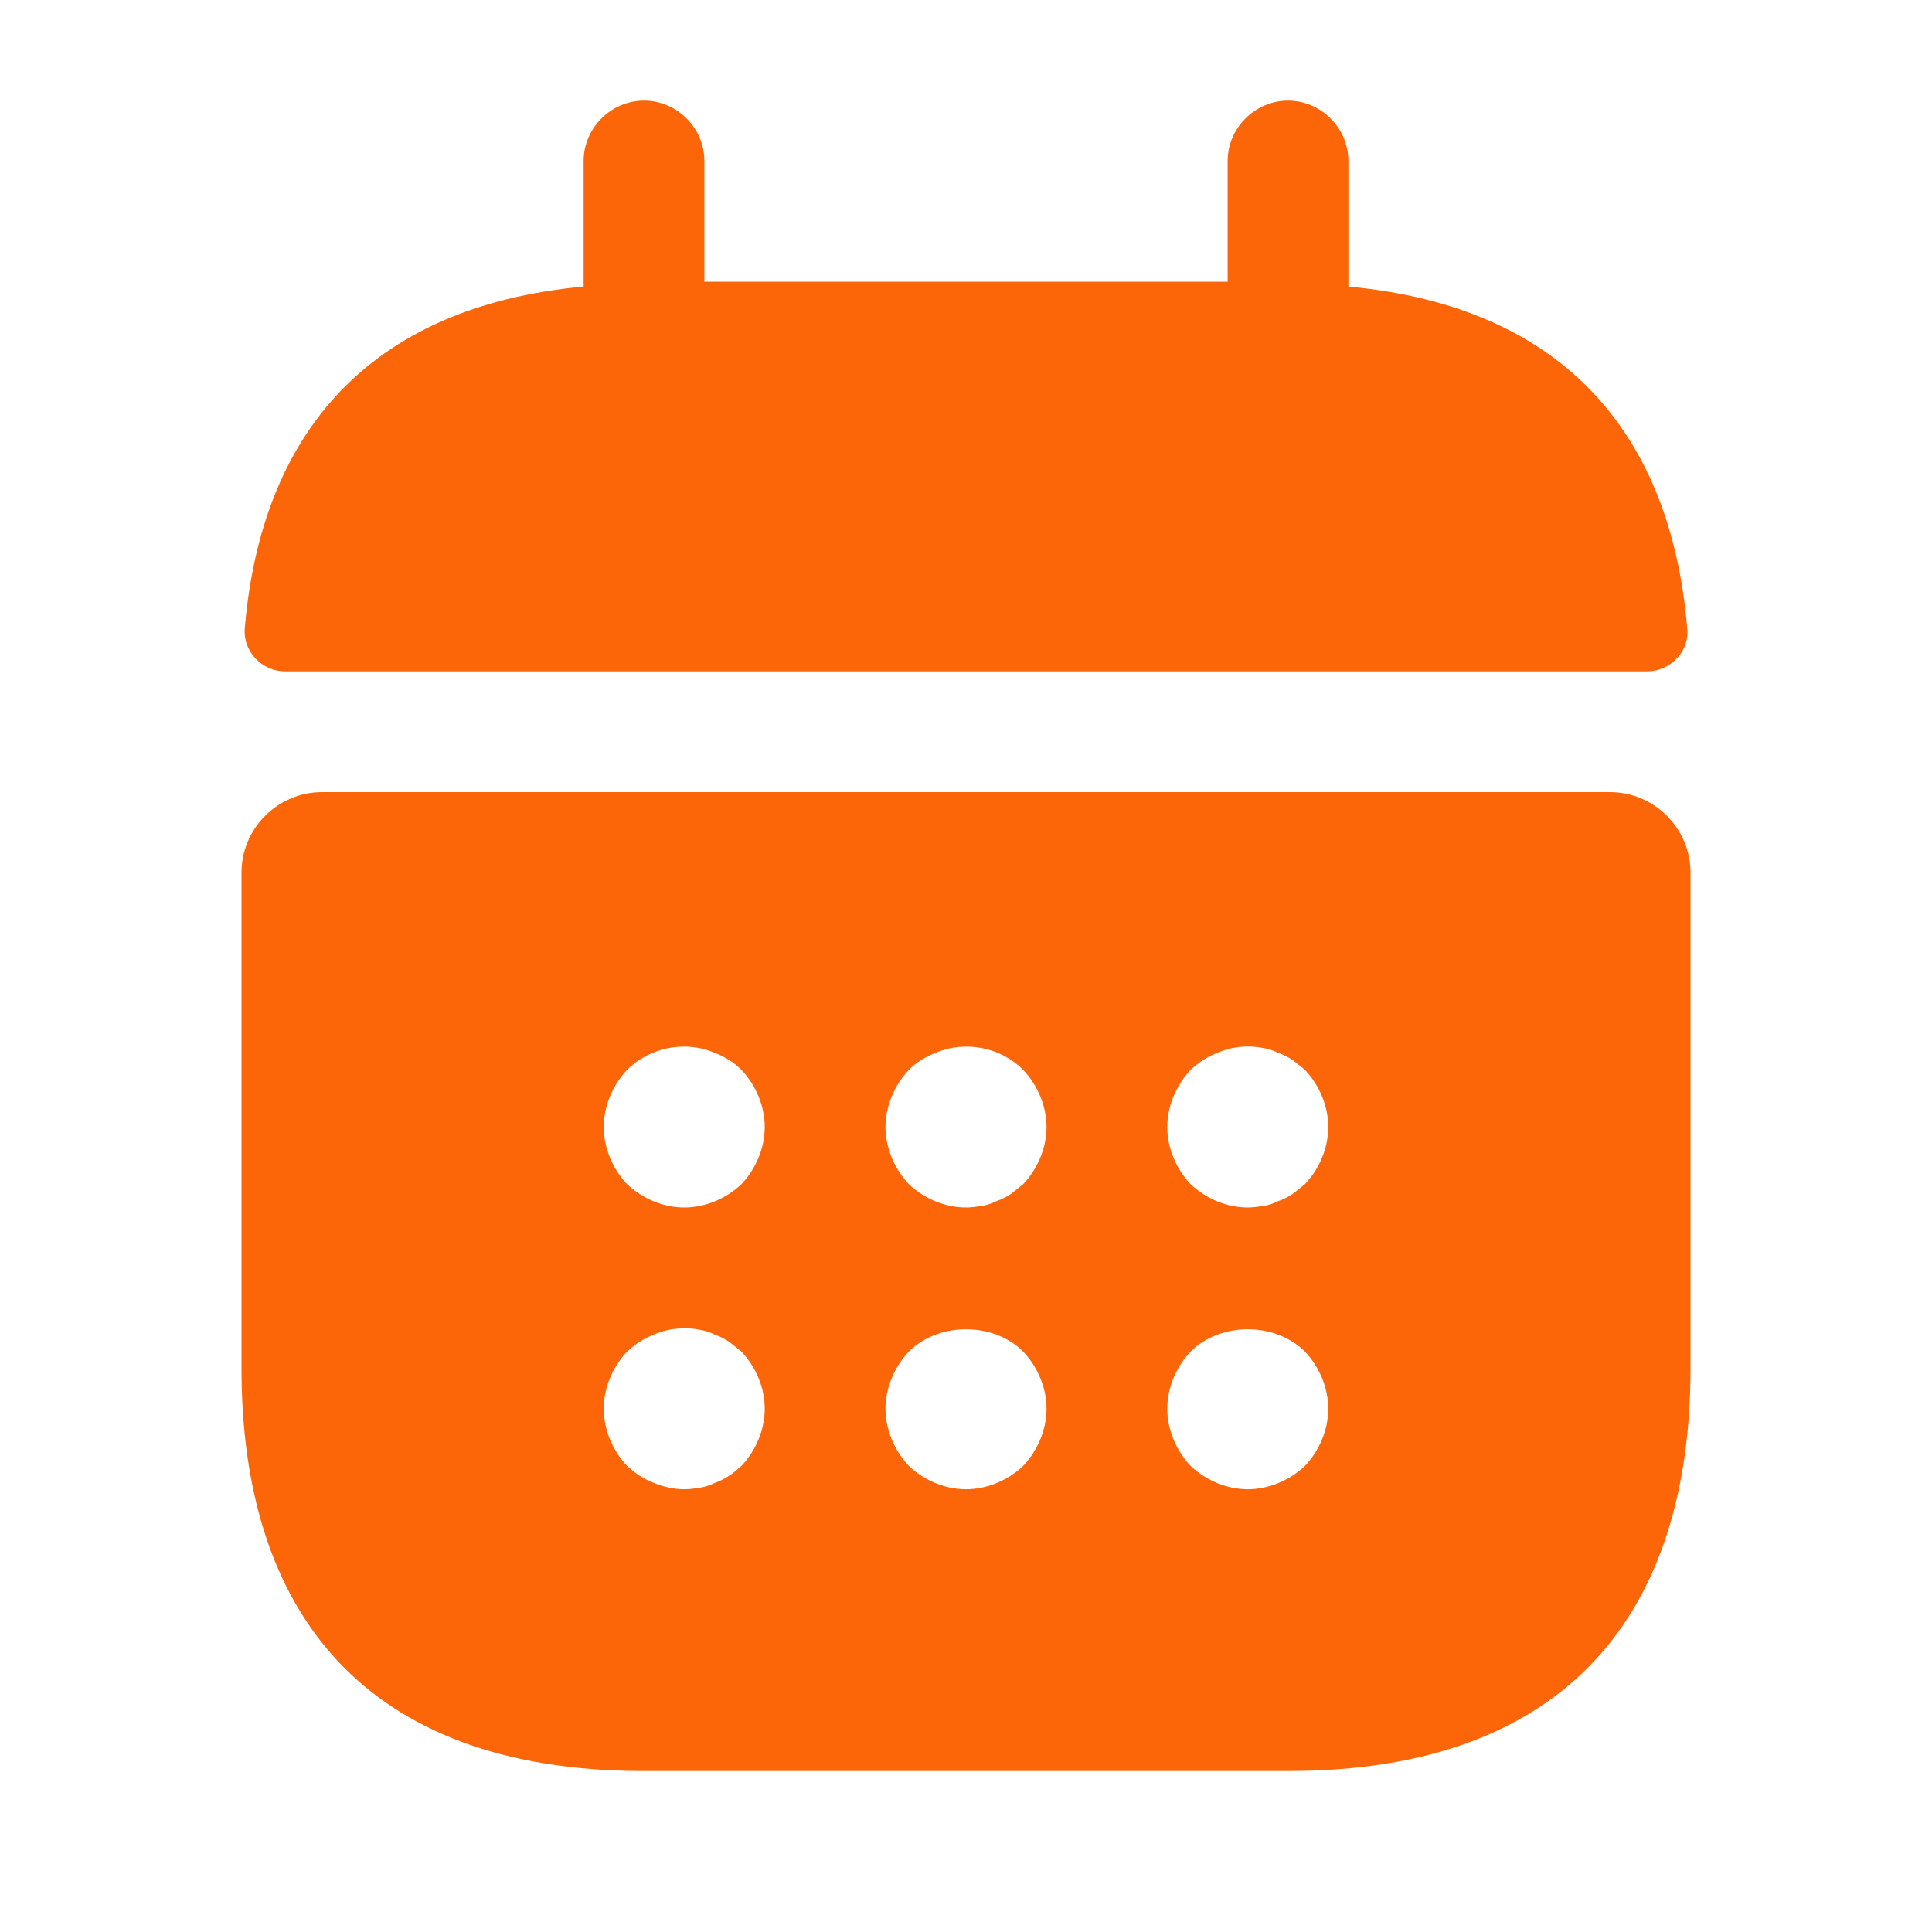
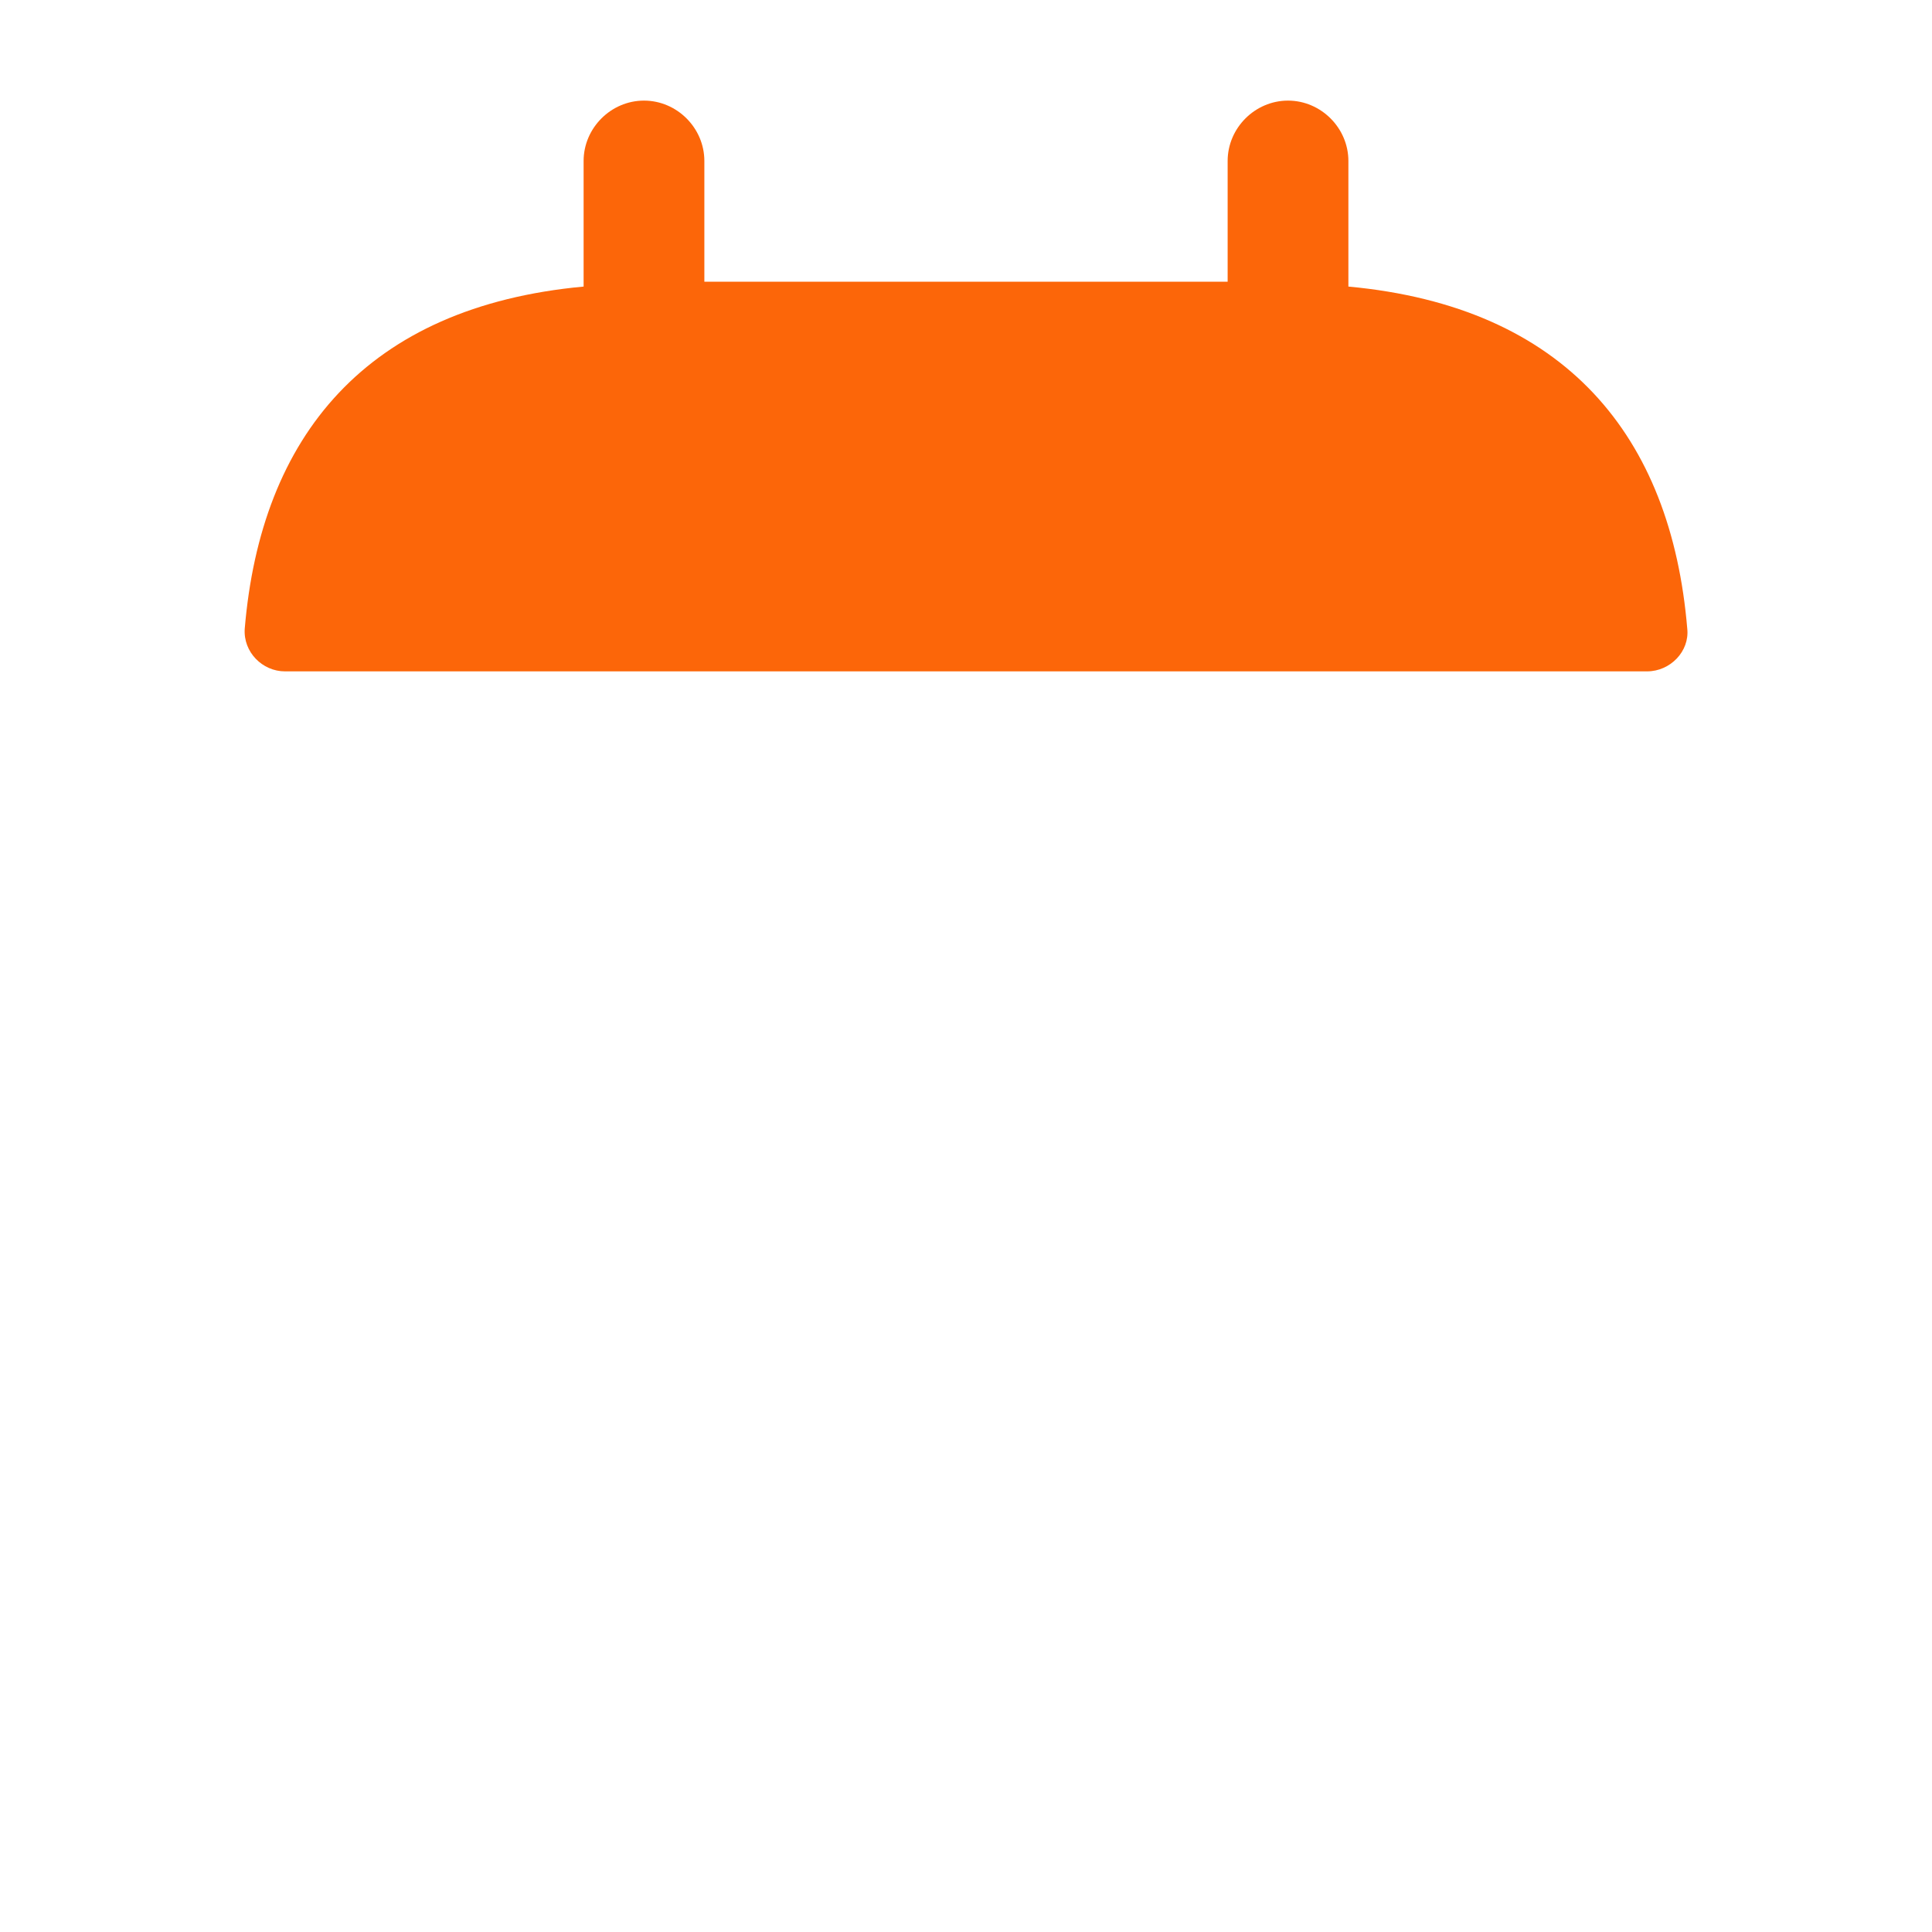
<svg xmlns="http://www.w3.org/2000/svg" fill="none" height="100%" overflow="visible" preserveAspectRatio="none" style="display: block;" viewBox="0 0 40 40" width="100%">
  <g id="vuesax/bold/calendar">
    <g id="calendar">
-       <path d="M40 0H0V40H40V0Z" fill="#FC6609" id="Vector" opacity="0" />
      <path d="M27.917 5.933V3.333C27.917 2.65 27.35 2.083 26.667 2.083C25.983 2.083 25.417 2.65 25.417 3.333V5.833H14.583V3.333C14.583 2.65 14.017 2.083 13.333 2.083C12.65 2.083 12.083 2.65 12.083 3.333V5.933C7.583 6.35 5.4 9.033 5.067 13.017C5.033 13.5 5.433 13.9 5.9 13.9H34.1C34.583 13.9 34.983 13.483 34.933 13.017C34.6 9.033 32.417 6.35 27.917 5.933Z" fill="#FC6609" id="Vector_2" />
-       <path d="M33.333 16.4H6.667C5.75 16.4 5 17.15 5 18.067V28.333C5 33.333 7.5 36.667 13.333 36.667H26.667C32.5 36.667 35 33.333 35 28.333V18.067C35 17.15 34.25 16.4 33.333 16.4ZM15.35 30.35C15.267 30.417 15.183 30.5 15.1 30.55C15 30.617 14.9 30.667 14.8 30.7C14.7 30.75 14.6 30.783 14.5 30.8C14.383 30.817 14.283 30.833 14.167 30.833C13.95 30.833 13.733 30.783 13.533 30.7C13.317 30.617 13.15 30.5 12.983 30.35C12.683 30.033 12.5 29.6 12.5 29.167C12.5 28.733 12.683 28.3 12.983 27.983C13.15 27.833 13.317 27.717 13.533 27.633C13.833 27.5 14.167 27.467 14.5 27.533C14.6 27.55 14.7 27.583 14.8 27.633C14.9 27.667 15 27.717 15.1 27.783C15.183 27.85 15.267 27.917 15.35 27.983C15.65 28.3 15.833 28.733 15.833 29.167C15.833 29.6 15.65 30.033 15.35 30.35ZM15.35 24.517C15.033 24.817 14.6 25 14.167 25C13.733 25 13.3 24.817 12.983 24.517C12.683 24.2 12.5 23.767 12.5 23.333C12.5 22.9 12.683 22.467 12.983 22.15C13.45 21.683 14.183 21.533 14.8 21.8C15.017 21.883 15.2 22 15.35 22.15C15.65 22.467 15.833 22.9 15.833 23.333C15.833 23.767 15.65 24.2 15.35 24.517ZM21.183 30.35C20.867 30.65 20.433 30.833 20 30.833C19.567 30.833 19.133 30.65 18.817 30.35C18.517 30.033 18.333 29.6 18.333 29.167C18.333 28.733 18.517 28.3 18.817 27.983C19.433 27.367 20.567 27.367 21.183 27.983C21.483 28.3 21.667 28.733 21.667 29.167C21.667 29.6 21.483 30.033 21.183 30.35ZM21.183 24.517C21.1 24.583 21.017 24.65 20.933 24.717C20.833 24.783 20.733 24.833 20.633 24.867C20.533 24.917 20.433 24.95 20.333 24.967C20.217 24.983 20.117 25 20 25C19.567 25 19.133 24.817 18.817 24.517C18.517 24.2 18.333 23.767 18.333 23.333C18.333 22.9 18.517 22.467 18.817 22.15C18.967 22 19.15 21.883 19.367 21.8C19.983 21.533 20.717 21.683 21.183 22.15C21.483 22.467 21.667 22.9 21.667 23.333C21.667 23.767 21.483 24.2 21.183 24.517ZM27.017 30.35C26.7 30.65 26.267 30.833 25.833 30.833C25.4 30.833 24.967 30.65 24.65 30.35C24.35 30.033 24.167 29.6 24.167 29.167C24.167 28.733 24.35 28.3 24.65 27.983C25.267 27.367 26.4 27.367 27.017 27.983C27.317 28.3 27.5 28.733 27.5 29.167C27.5 29.6 27.317 30.033 27.017 30.35ZM27.017 24.517C26.933 24.583 26.85 24.65 26.767 24.717C26.667 24.783 26.567 24.833 26.467 24.867C26.367 24.917 26.267 24.95 26.167 24.967C26.05 24.983 25.933 25 25.833 25C25.4 25 24.967 24.817 24.65 24.517C24.35 24.2 24.167 23.767 24.167 23.333C24.167 22.9 24.35 22.467 24.65 22.15C24.817 22 24.983 21.883 25.2 21.8C25.5 21.667 25.833 21.633 26.167 21.7C26.267 21.717 26.367 21.75 26.467 21.8C26.567 21.833 26.667 21.883 26.767 21.95C26.85 22.017 26.933 22.083 27.017 22.15C27.317 22.467 27.5 22.9 27.5 23.333C27.5 23.767 27.317 24.2 27.017 24.517Z" fill="#FC6609" id="Vector_3" />
    </g>
  </g>
</svg>